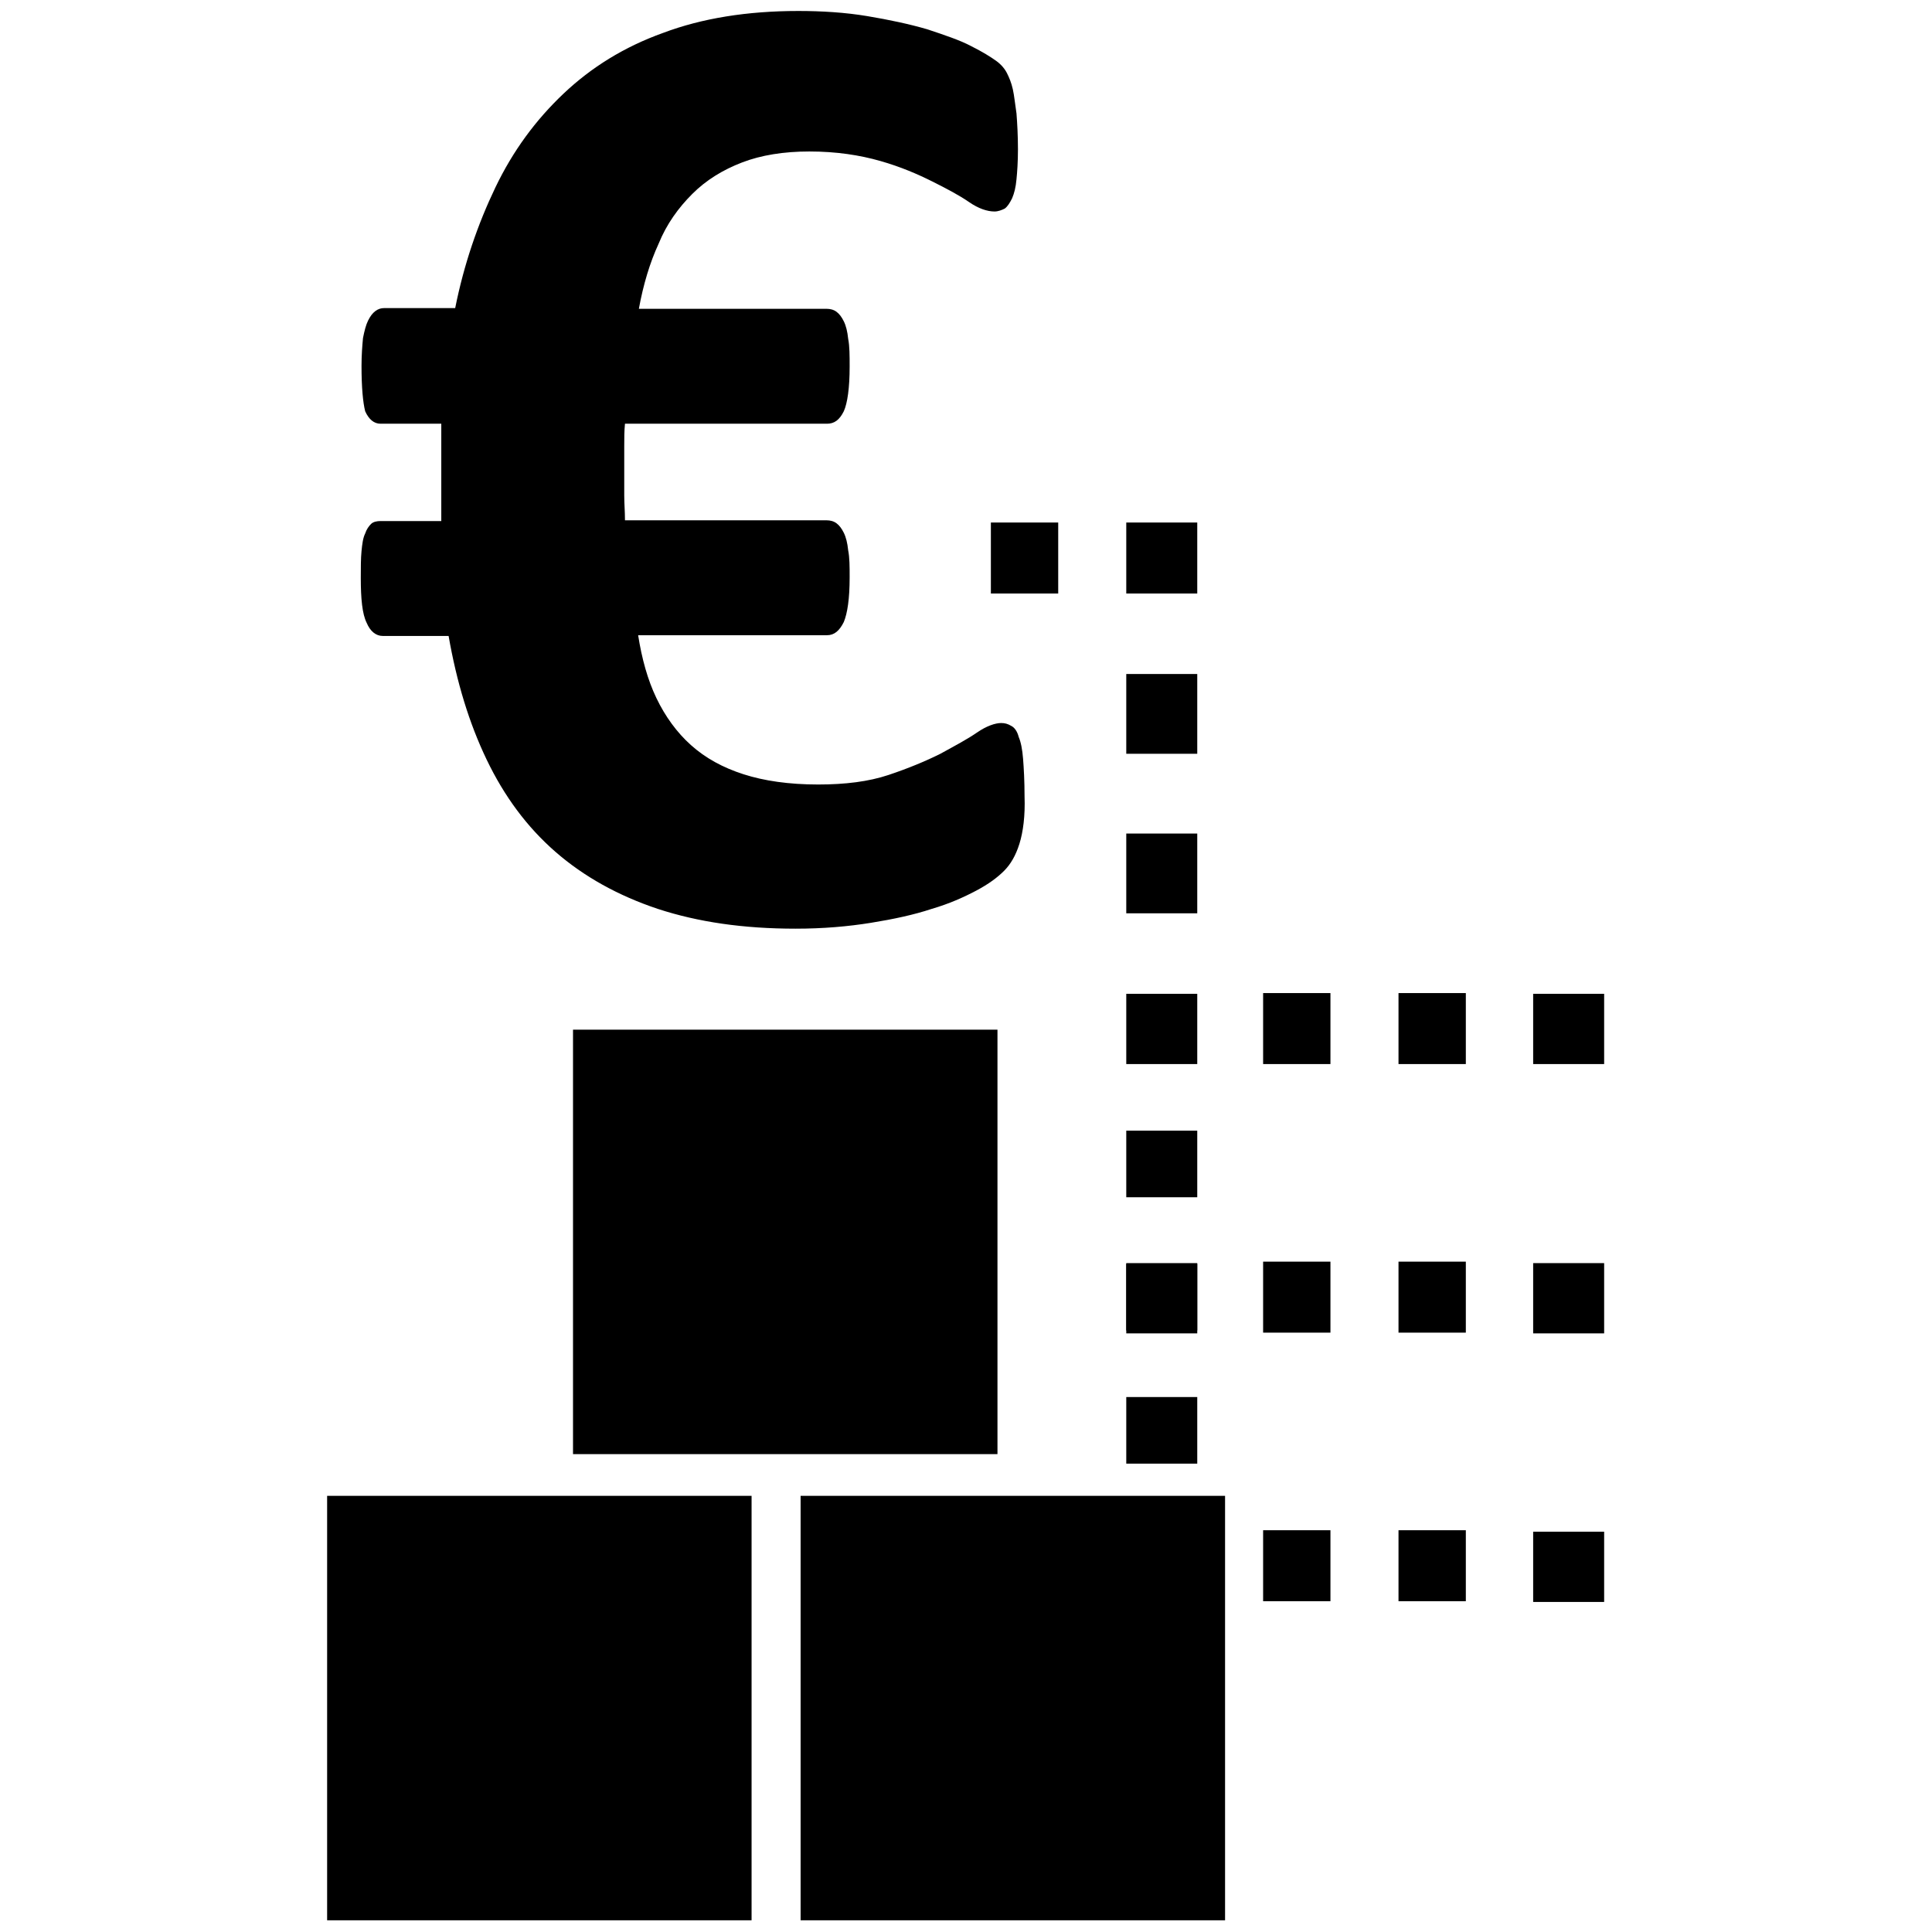
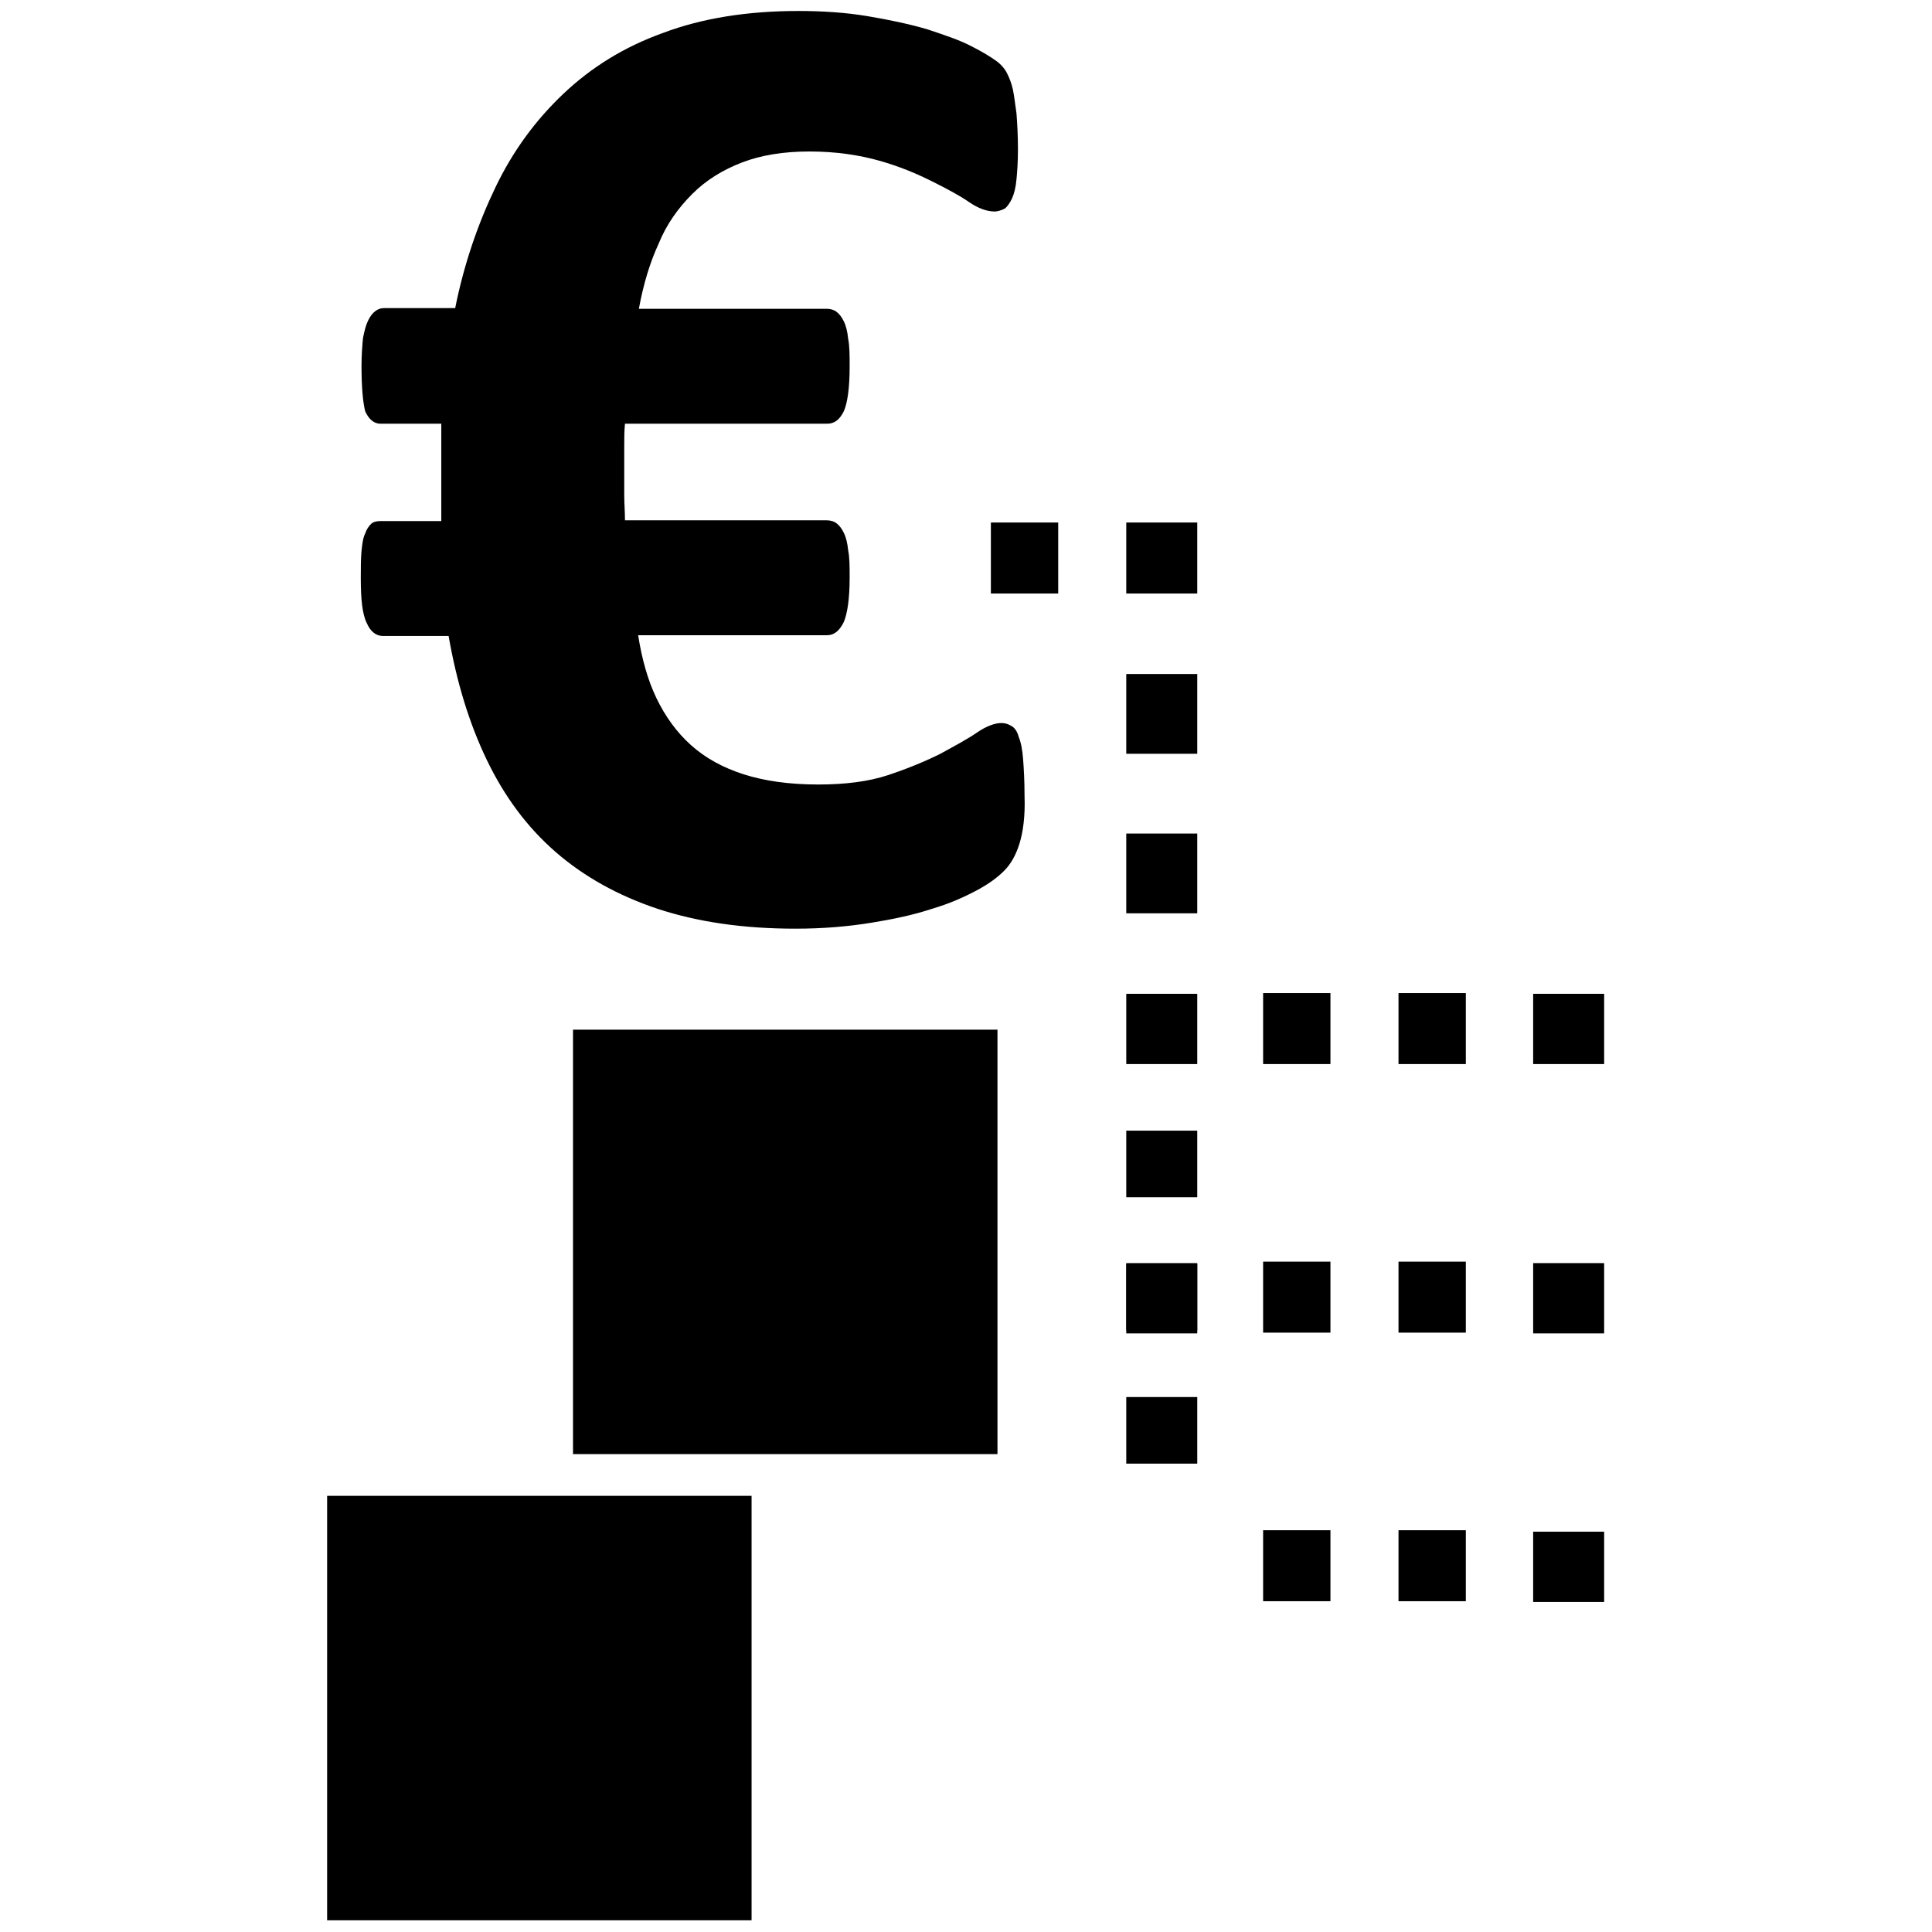
<svg xmlns="http://www.w3.org/2000/svg" version="1.1" id="Layer_1" x="0px" y="0px" viewBox="0 0 264 264" style="enable-background:new 0 0 264 264;" xml:space="preserve">
  <g>
    <rect x="153.9" y="71.4" width="9.7" height="9.7" />
    <rect x="153.9" y="92.1" width="9.7" height="10.9" />
    <rect x="153.9" y="113.9" width="9.7" height="10.9" />
    <rect x="153.9" y="135.8" width="9.7" height="9.6" />
    <rect x="153.9" y="154.5" width="9.7" height="9.1" />
    <rect x="153.9" y="172.7" width="9.7" height="9.1" />
    <rect x="153.9" y="190.9" width="9.7" height="9.1" />
    <rect x="135.4" y="71.4" width="9.2" height="9.7" />
    <rect x="209.5" y="135.8" width="9.7" height="9.6" />
    <rect x="191.1" y="135.7" width="9.2" height="9.7" />
    <rect x="172.6" y="135.7" width="9.2" height="9.7" />
    <rect x="153.9" y="172.6" width="9.7" height="9.6" />
    <rect x="209.5" y="172.6" width="9.7" height="9.6" />
    <rect x="191.1" y="172.4" width="9.2" height="9.7" />
    <rect x="172.6" y="172.4" width="9.2" height="9.7" />
    <rect x="209.5" y="209.3" width="9.7" height="9.6" />
    <rect x="191.1" y="209.1" width="9.2" height="9.7" />
    <rect x="172.6" y="209.1" width="9.2" height="9.7" />
    <g>
      <path d="M139.3,115.3c-0.5,1.6-1.2,2.8-2.1,3.7c-0.9,0.9-2.1,1.8-3.8,2.7c-1.7,0.9-3.7,1.8-6.1,2.5c-2.4,0.8-5.2,1.4-8.3,1.9    c-3.1,0.5-6.5,0.8-10.3,0.8c-7.1,0-13.3-0.9-18.8-2.7c-5.4-1.8-10.1-4.4-14-7.8s-7-7.6-9.4-12.6s-4.1-10.6-5.2-16.9h-9    c-0.9,0-1.7-0.6-2.2-1.8c-0.6-1.2-0.8-3.3-0.8-6.1c0-1.4,0-2.7,0.1-3.7s0.2-1.8,0.5-2.4c0.2-0.6,0.5-1,0.8-1.3s0.8-0.4,1.3-0.4    h8.3c0-0.9,0-1.9,0-3c0-1,0-2,0-3.1c0-1.2,0-2.5,0-3.7s0-2.4,0-3.5H52c-0.9,0-1.6-0.6-2.1-1.7C49.6,55,49.4,53,49.4,50    c0-1.5,0.1-2.7,0.2-3.8c0.2-1,0.4-1.8,0.7-2.4c0.3-0.6,0.6-1,1-1.3s0.8-0.4,1.2-0.4h9.7c1.2-6,3.1-11.5,5.5-16.5s5.5-9.2,9.3-12.8    s8.3-6.4,13.6-8.3c5.3-2,11.5-3,18.5-3c3.2,0,6.4,0.2,9.4,0.7s5.8,1.1,8.2,1.8c2.4,0.8,4.5,1.5,6,2.3c1.6,0.8,2.7,1.5,3.4,2    s1.2,1.1,1.5,1.7c0.3,0.6,0.6,1.3,0.8,2.2s0.3,2,0.5,3.3c0.1,1.3,0.2,3,0.2,4.9c0,1.7-0.1,3.1-0.2,4.1c-0.1,1.1-0.3,1.9-0.6,2.6    c-0.3,0.6-0.6,1.1-1,1.4c-0.4,0.2-0.9,0.4-1.4,0.4c-1,0-2.2-0.4-3.5-1.3s-3-1.8-5-2.8s-4.3-2-7.1-2.8c-2.8-0.8-6-1.3-9.7-1.3    c-3.5,0-6.6,0.5-9.2,1.5s-4.9,2.4-6.8,4.3s-3.5,4.1-4.6,6.8c-1.2,2.6-2.1,5.6-2.7,8.9H113c0.4,0,0.9,0.1,1.3,0.4    c0.4,0.3,0.7,0.7,1,1.3s0.5,1.4,0.6,2.4c0.2,1,0.2,2.3,0.2,3.8c0,2.9-0.3,5-0.8,6.1c-0.6,1.2-1.3,1.7-2.3,1.7H85.4    c-0.1,1-0.1,2-0.1,3.1c0,1,0,2.2,0,3.4c0,1.1,0,2.2,0,3.3c0,1.1,0.1,2.2,0.1,3.4H113c0.4,0,0.9,0.1,1.3,0.4s0.7,0.7,1,1.3    c0.3,0.6,0.5,1.4,0.6,2.4c0.2,1,0.2,2.2,0.2,3.7c0,2.9-0.3,4.9-0.8,6.1c-0.6,1.2-1.3,1.8-2.3,1.8H87.2c0.5,3.2,1.3,6.1,2.5,8.6    s2.8,4.7,4.7,6.4c2,1.8,4.4,3.1,7.2,4c2.8,0.9,6.2,1.4,10.2,1.4c3.7,0,6.9-0.4,9.6-1.3s5.1-1.9,7.1-2.9c2-1.1,3.7-2,5-2.9    s2.5-1.3,3.3-1.3c0.5,0,0.9,0.1,1.4,0.4c0.4,0.2,0.8,0.7,1,1.5c0.3,0.7,0.5,1.7,0.6,3s0.2,3,0.2,5.1    C140.1,111.5,139.8,113.7,139.3,115.3z" />
    </g>
    <rect x="44.7" y="204.4" width="58" height="58" />
    <rect x="78.3" y="140.7" width="58" height="58" />
-     <rect x="109.4" y="204.4" width="58" height="58" />
  </g>
</svg>